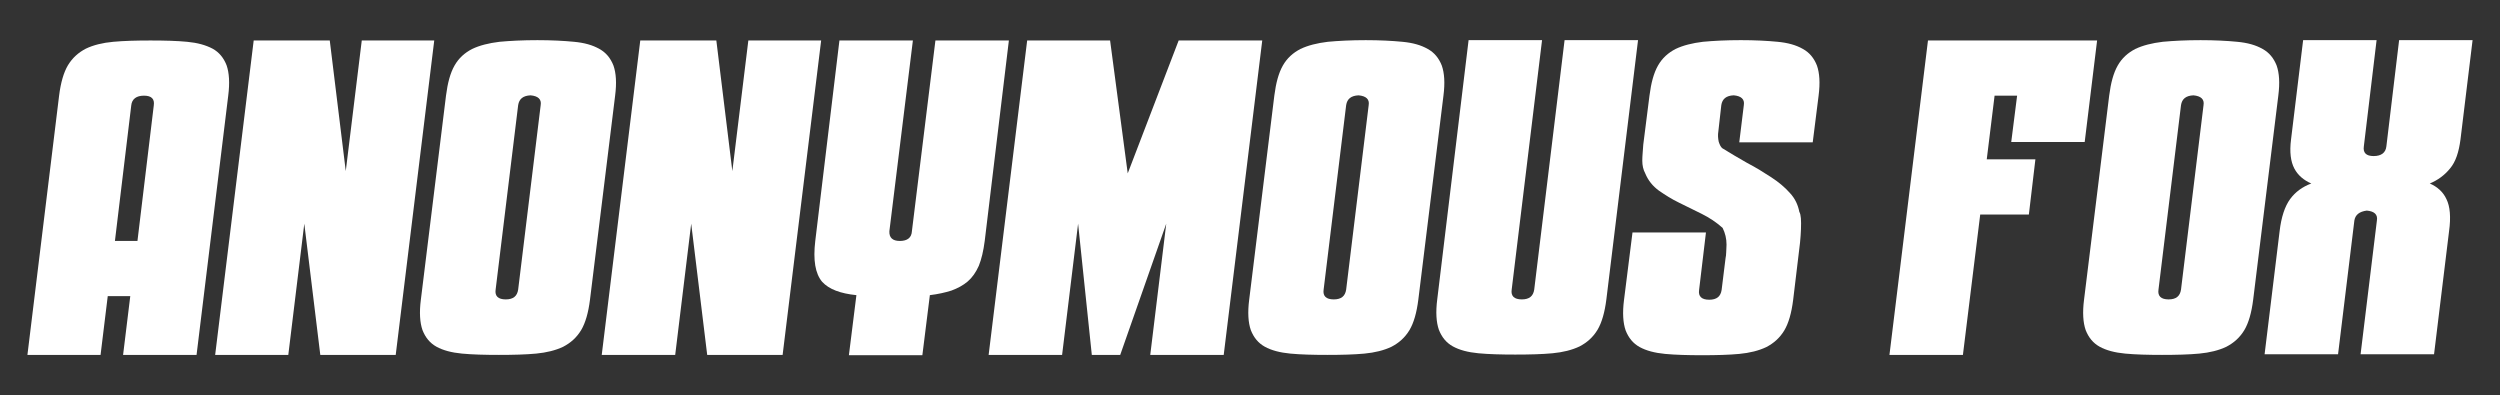
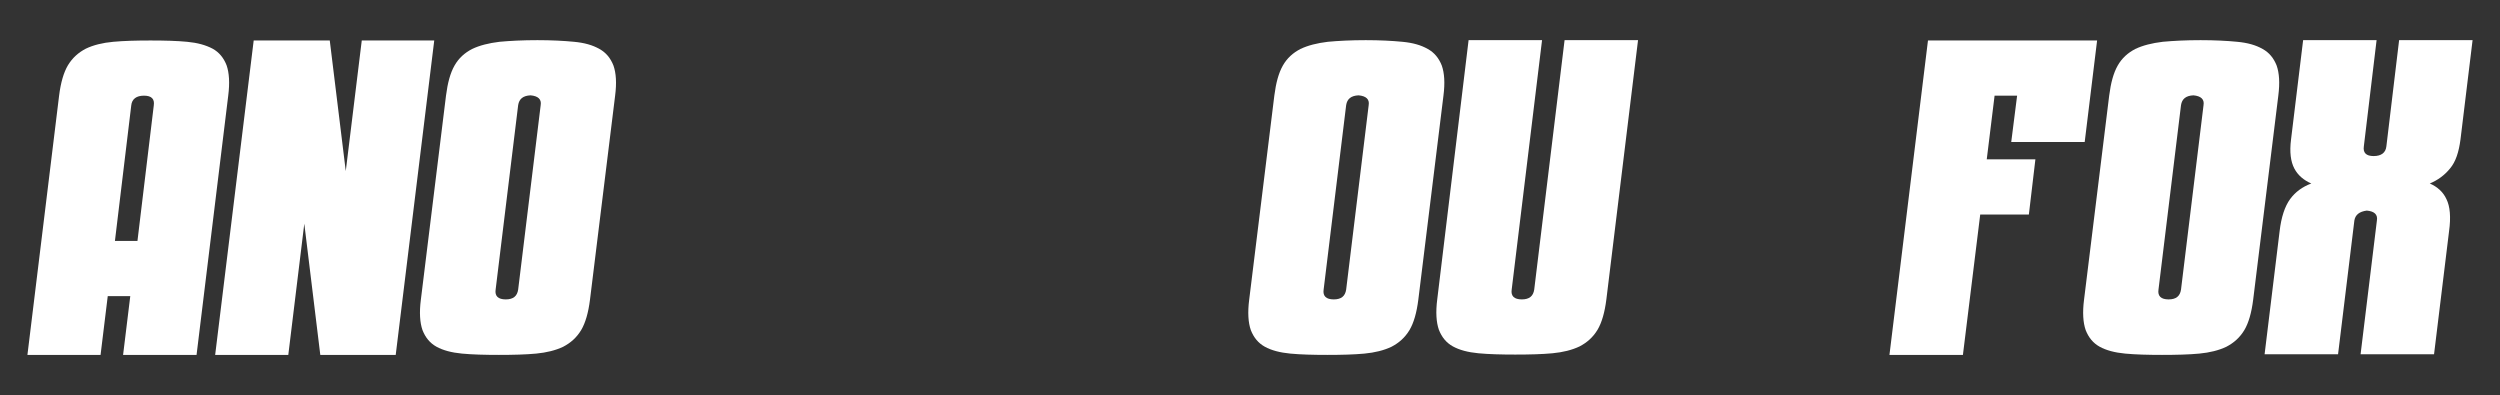
<svg xmlns="http://www.w3.org/2000/svg" version="1.1" id="Layer_1" x="0px" y="0px" viewBox="0 0 765.7 121" style="enable-background:new 0 0 765.7 121;" xml:space="preserve">
  <rect x="0" y="0" width="765.7" height="121" fill="#333333" stroke="none" />
  <style type="text/css">
	.st0{fill:#FFFFFF;}
</style>
  <g>
    <path class="st0" d="M18.1,29.3c0.5-4,1.4-7.1,2.7-9.3c1.4-2.3,3.2-3.9,5.5-5.1c2.3-1.1,5.1-1.8,8.4-2.1c3.3-0.3,7.1-0.4,11.4-0.4   c4.3,0,8.1,0.1,11.2,0.4c3.2,0.3,5.7,1,7.8,2.1c2,1.1,3.4,2.8,4.3,5.1c0.8,2.3,1,5.4,0.5,9.3l-9.7,79.4H37.7l2.2-18H33l-2.2,18H8.4   L18.1,29.3z M35.2,73.8h6.9l5-41.5c0.3-2-0.7-3-3-3c-2.3,0-3.7,1-3.9,3L35.2,73.8z" />
    <path class="st0" d="M93.2,68.5l-4.9,40.2H65.9l11.8-96.3h23.3l4.9,40l4.9-40H133l-11.8,96.3H98.1L93.2,68.5z" />
    <path class="st0" d="M136.6,29.3c0.5-3.9,1.3-6.9,2.6-9.2c1.3-2.3,3.1-3.9,5.4-5.1c2.3-1.1,5.1-1.8,8.4-2.2   c3.3-0.3,7.1-0.5,11.6-0.5c4.3,0,8.1,0.2,11.2,0.5c3.2,0.3,5.7,1,7.8,2.2c2,1.1,3.4,2.8,4.3,5.1c0.8,2.3,1,5.3,0.5,9.2l-7.7,62.5   c-0.5,4-1.4,7.1-2.7,9.3c-1.4,2.3-3.2,3.9-5.5,5.1c-2.3,1.1-5.1,1.8-8.3,2.1c-3.2,0.3-7,0.4-11.4,0.4c-4.3,0-8.1-0.1-11.3-0.4   c-3.2-0.3-5.8-1-7.8-2.1c-2-1.1-3.4-2.8-4.3-5.1c-0.8-2.3-1-5.4-0.5-9.3L136.6,29.3z M165.6,32.2c0.3-1.8-0.8-2.8-3.1-3   c-2.3,0.1-3.5,1.1-3.8,3l-6.9,56.5c-0.3,2,0.8,3,3.1,3c2.3,0,3.5-1,3.8-3L165.6,32.2z" />
-     <path class="st0" d="M211.7,68.5l-4.9,40.2h-22.5l11.8-96.3h23.3l4.9,40l4.9-40h22.3l-11.8,96.3h-23.1L211.7,68.5z" />
-     <path class="st0" d="M249.7,73.8l7.4-61.4h22.5l-7.2,58.4c-0.1,2,1,3,3.2,3c2.3,0,3.6-1,3.7-3l7.2-58.4H309l-7.4,61.4   c-0.4,3.1-1,5.6-1.8,7.6c-0.9,2-2,3.6-3.4,4.8c-1.4,1.2-3.1,2.1-5,2.8c-1.9,0.6-4.1,1.1-6.6,1.4l-2.3,18.4H260l2.3-18.4   c-4.9-0.5-8.4-1.8-10.5-4.1C249.7,83.8,249,79.7,249.7,73.8z" />
-     <path class="st0" d="M330.2,68.5l-4.9,40.2h-22.5l11.8-96.3h25.4l5.4,40.7l15.6-40.7h25.6l-11.8,96.3h-22.5l4.9-40.2l-14.1,40.2   h-8.7L330.2,68.5z" />
    <path class="st0" d="M390.3,29.3c0.5-3.9,1.3-6.9,2.6-9.2c1.3-2.3,3.1-3.9,5.4-5.1c2.3-1.1,5.1-1.8,8.4-2.2   c3.3-0.3,7.1-0.5,11.6-0.5c4.3,0,8.1,0.2,11.2,0.5c3.2,0.3,5.7,1,7.8,2.2c2,1.1,3.4,2.8,4.3,5.1c0.8,2.3,1,5.3,0.5,9.2l-7.7,62.5   c-0.5,4-1.4,7.1-2.7,9.3c-1.4,2.3-3.2,3.9-5.5,5.1c-2.3,1.1-5.1,1.8-8.3,2.1c-3.2,0.3-7,0.4-11.4,0.4c-4.3,0-8.1-0.1-11.3-0.4   c-3.2-0.3-5.8-1-7.8-2.1c-2-1.1-3.4-2.8-4.3-5.1c-0.8-2.3-1-5.4-0.5-9.3L390.3,29.3z M419.2,32.2c0.3-1.8-0.8-2.8-3.1-3   c-2.3,0.1-3.5,1.1-3.8,3l-6.9,56.5c-0.3,2,0.8,3,3.1,3c2.3,0,3.5-1,3.8-3L419.2,32.2z" />
    <path class="st0" d="M449.8,12.3h22.5l-9.3,76.4c-0.3,2,0.8,3,3.1,3c2.3,0,3.5-1,3.8-3l9.3-76.4h22.5l-9.7,79.4   c-0.5,4-1.4,7.1-2.7,9.3c-1.4,2.3-3.2,3.9-5.5,5.1c-2.3,1.1-5.1,1.8-8.3,2.1c-3.2,0.3-7,0.4-11.4,0.4c-4.3,0-8.1-0.1-11.3-0.4   c-3.2-0.3-5.8-1-7.8-2.1c-2-1.1-3.4-2.8-4.3-5.1c-0.8-2.3-1-5.4-0.5-9.3L449.8,12.3z" />
-     <path class="st0" d="M520.4,88.8c-0.3,2,0.8,3,3.1,3c2.3,0,3.5-1,3.8-3l1.2-9.7c0.1-0.5,0.2-1.2,0.2-1.8c0-0.7,0.1-1.5,0.1-2.4   c0-1.8-0.4-3.5-1.2-5.1c-1.9-1.7-4-3.1-6.4-4.3c-2.3-1.1-4.6-2.3-6.9-3.4c-2.3-1.1-4.3-2.4-6.2-3.7c-1.9-1.4-3.3-3.1-4.2-5.3   c-0.6-1.1-0.9-2.4-0.9-3.9c0-1.5,0.2-3.1,0.3-4.9l1.9-15c0.5-3.9,1.3-6.9,2.6-9.2c1.3-2.3,3.1-3.9,5.4-5.1c2.3-1.1,5.1-1.8,8.4-2.2   c3.3-0.3,7.1-0.5,11.6-0.5c4.3,0,8.1,0.2,11.2,0.5c3.2,0.3,5.7,1,7.8,2.2c2,1.1,3.4,2.8,4.3,5.1c0.8,2.3,1,5.3,0.5,9.2l-1.8,14.3   h-22.5l1.4-11.4c0.3-1.8-0.8-2.8-3.1-3c-2.3,0.1-3.5,1.1-3.8,3l-0.9,8c-0.2,1.2-0.1,2.2,0.1,3.2c0.3,0.9,0.6,1.6,1.1,2   c2.4,1.5,5,3,7.6,4.5c2.7,1.4,5.1,2.9,7.4,4.4c2.3,1.5,4.2,3.1,5.7,4.8c1.6,1.7,2.5,3.7,2.9,5.8c0.5,0.8,0.6,2.6,0.5,5.3   c-0.1,2.7-0.4,5.5-0.8,8.4l-1.6,13.3c-0.5,4-1.4,7.1-2.7,9.3c-1.4,2.3-3.2,3.9-5.5,5.1c-2.3,1.1-5.1,1.8-8.3,2.1   c-3.2,0.3-7,0.4-11.4,0.4c-4.3,0-8.1-0.1-11.3-0.4c-3.2-0.3-5.8-1-7.8-2.1c-2-1.1-3.4-2.8-4.3-5.1c-0.8-2.3-1-5.4-0.5-9.3l2.6-20.7   h22.5L520.4,88.8z" />
    <path class="st0" d="M578.7,108.7l11.8-96.3h51.8l-3.8,31.1h-22.5l1.8-14.2h-6.9l-2.4,19.5h14.9l-2,16.9h-14.9l-5.3,43H578.7z" />
    <path class="st0" d="M646,29.3c0.5-3.9,1.3-6.9,2.6-9.2c1.3-2.3,3.1-3.9,5.4-5.1c2.3-1.1,5.1-1.8,8.4-2.2c3.3-0.3,7.1-0.5,11.6-0.5   c4.3,0,8.1,0.2,11.2,0.5c3.2,0.3,5.7,1,7.8,2.2c2,1.1,3.4,2.8,4.3,5.1c0.8,2.3,1,5.3,0.5,9.2l-7.7,62.5c-0.5,4-1.4,7.1-2.7,9.3   c-1.4,2.3-3.2,3.9-5.5,5.1c-2.3,1.1-5.1,1.8-8.3,2.1c-3.2,0.3-7,0.4-11.4,0.4c-4.3,0-8.1-0.1-11.3-0.4c-3.2-0.3-5.8-1-7.8-2.1   c-2-1.1-3.4-2.8-4.3-5.1c-0.8-2.3-1-5.4-0.5-9.3L646,29.3z M674.9,32.2c0.3-1.8-0.8-2.8-3.1-3c-2.3,0.1-3.5,1.1-3.8,3l-6.9,56.5   c-0.3,2,0.8,3,3.1,3c2.3,0,3.5-1,3.8-3L674.9,32.2z" />
    <path class="st0" d="M734.8,12.3h22.5l-3.7,30.4c-0.5,3.9-1.5,6.9-3.2,8.9c-1.7,2.1-3.8,3.6-6.2,4.6c2.3,1,4.1,2.6,5.1,4.8   c1.1,2.2,1.4,5.5,0.8,9.8l-4.6,37.7h-22.5l5-41c0.3-1.8-0.8-2.8-3.1-3c-2.3,0.3-3.5,1.3-3.8,3l-5,41h-22.5l4.6-37.7   c0.5-4.3,1.6-7.6,3.2-9.8c1.6-2.2,3.8-3.8,6.5-4.8c-2.3-1-4.1-2.5-5.2-4.6c-1.1-2.1-1.5-5-1-8.9l3.7-30.4h22.5L724,44.8   c-0.3,2,0.7,3,3,3c2.3,0,3.7-1,3.9-3L734.8,12.3z" />
  </g>
</svg>